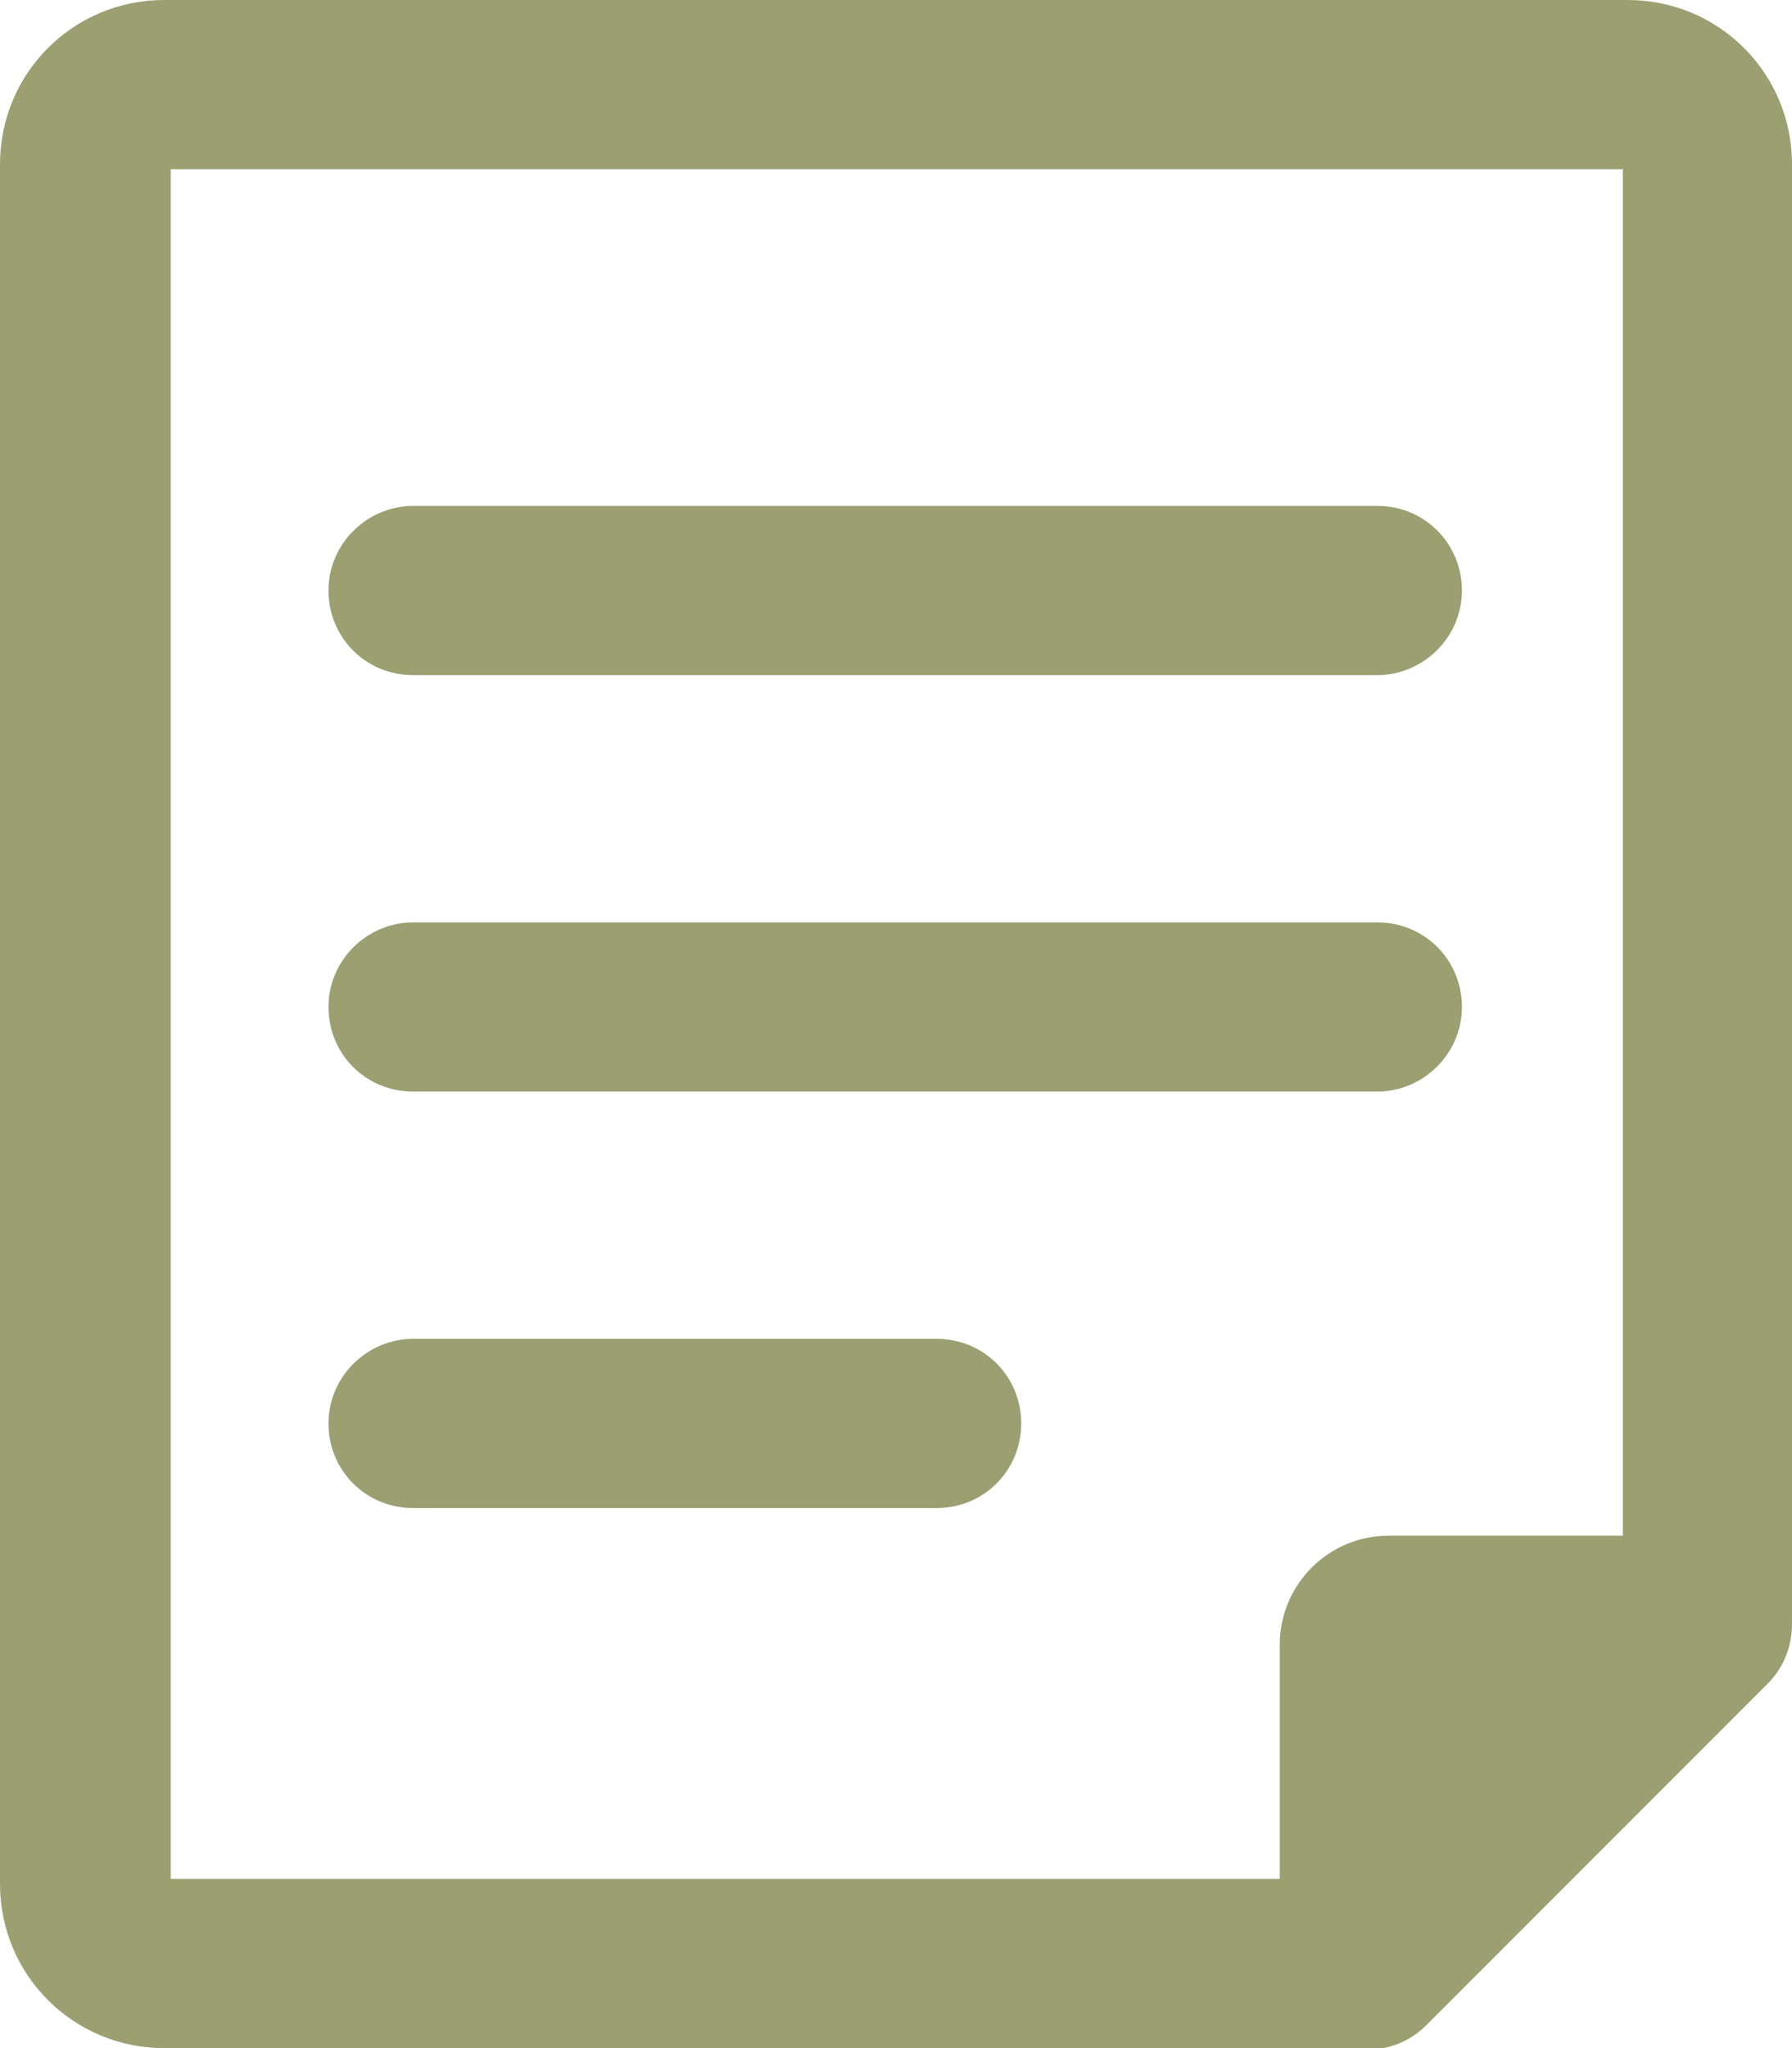
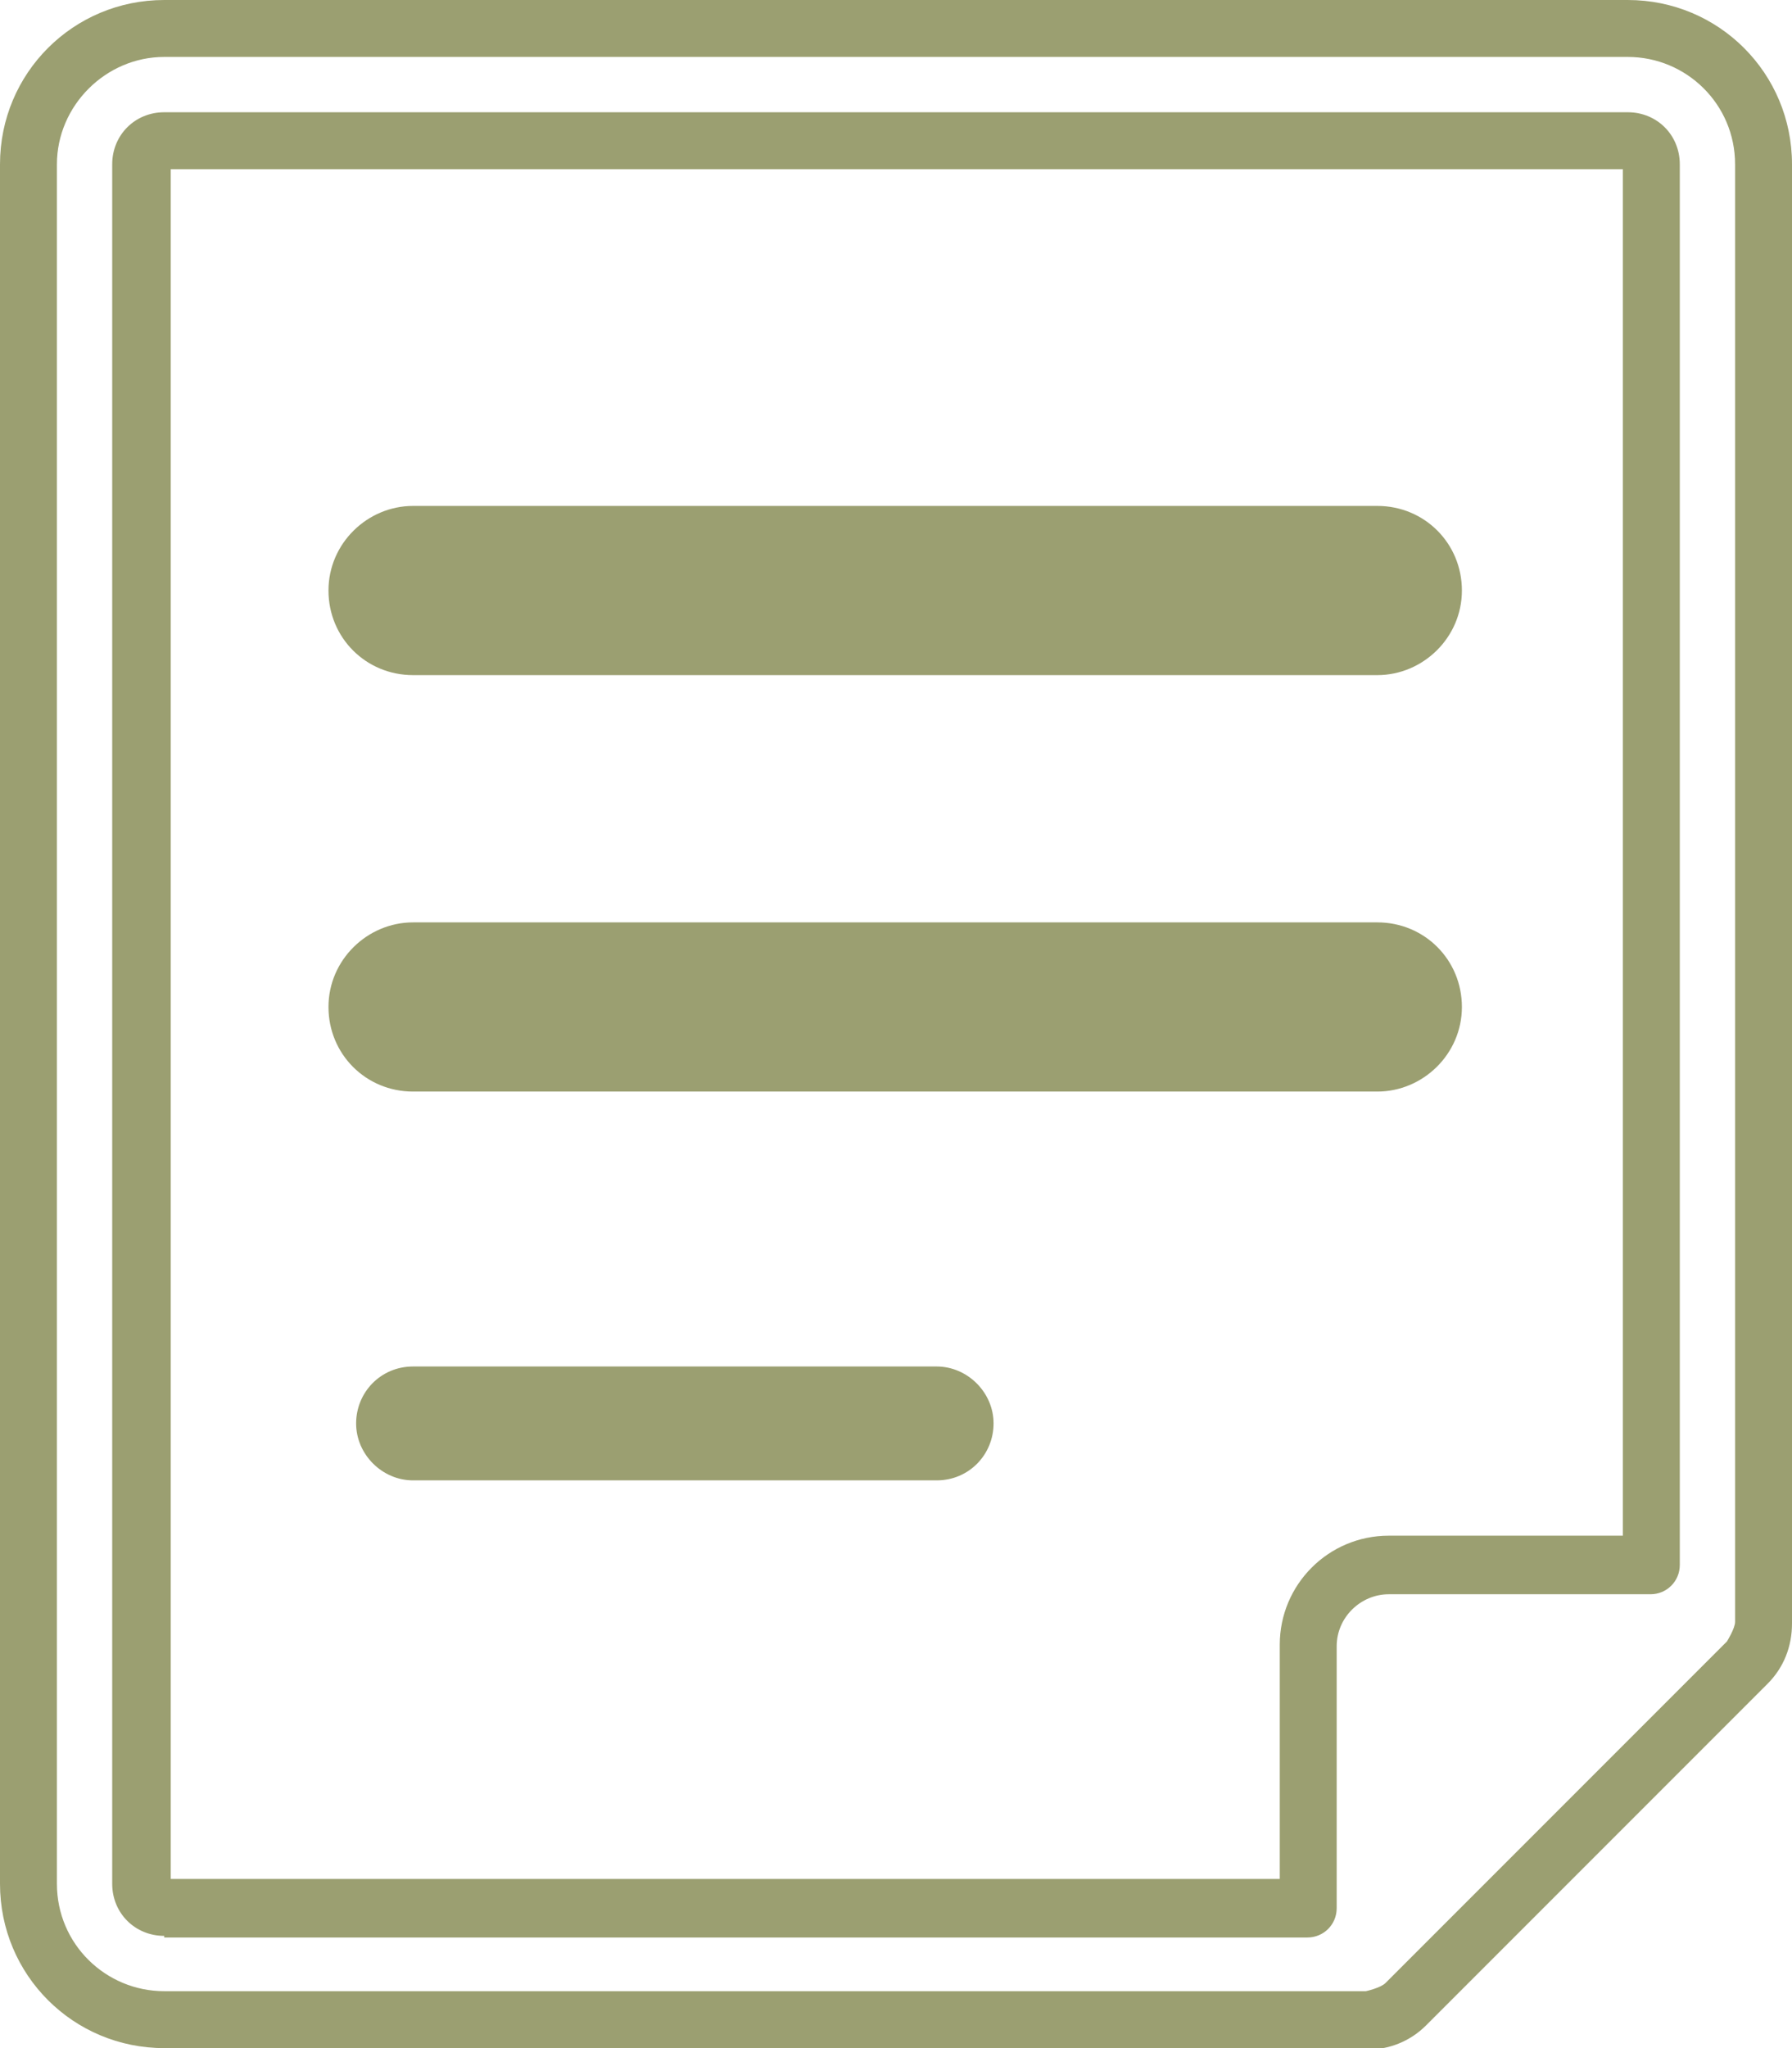
<svg xmlns="http://www.w3.org/2000/svg" id="global_navi" data-name="global navi" viewBox="0 0 11.02 12.59">
  <defs>
    <style>
      .cls-1 {
        fill: #9b9f71;
      }
    </style>
  </defs>
  <g>
-     <path class="cls-1" d="M10.84,9.98V1.01c0-.46-.38-.84-.84-.84H1.01c-.46,0-.84,.38-.84,.84V11.58c0,.46,.38,.84,.84,.84h7.39c.09,0,.18-.04,.25-.1l2.1-2.1c.06-.06,.1-.15,.1-.24Zm-.69-8.96V9.62h-1.61c-.27,0-.49,.22-.49,.49v1.61s0,0,0,0H1.01c-.08,0-.14-.06-.14-.14V1.01c0-.08,.06-.14,.14-.14H10.01c.08,0,.14,.07,.14,.14Z" />
    <path class="cls-1" d="M8.4,12.59H1.01c-.56,0-1.01-.45-1.01-1.01V1.01C0,.45,.45,0,1.01,0H10.01c.56,0,1.01,.45,1.01,1.01V9.98c0,.14-.05,.27-.15,.37l-2.1,2.1c-.1,.1-.23,.15-.37,.15ZM1.01,.35C.65,.35,.35,.65,.35,1.01V11.58c0,.37,.3,.66,.66,.66h7.39s.09-.02,.12-.05l2.1-2.1s.05-.08,.05-.12V1.01c0-.37-.3-.66-.66-.66H1.01Zm0,11.55c-.18,0-.32-.14-.32-.32V1.01c0-.18,.14-.32,.32-.32H10.01c.18,0,.32,.14,.32,.32V9.62c0,.1-.08,.18-.18,.18h-1.61c-.17,0-.32,.14-.32,.32v1.61c0,.1-.08,.18-.18,.18H1.01Zm.03-.35H7.87v-1.44c0-.37,.3-.67,.67-.67h1.44V1.04H1.05V11.55Z" />
  </g>
  <g>
    <path class="cls-1" d="M2.54,8.4h3.22c.19,0,.35,.16,.35,.35,0,.19-.15,.35-.35,.35H2.54c-.19,0-.35-.16-.35-.35,0-.19,.15-.35,.35-.35Z" />
-     <path class="cls-1" d="M5.76,9.27H2.54c-.29,0-.52-.23-.52-.52s.24-.52,.52-.52h3.22c.29,0,.52,.23,.52,.52s-.23,.52-.52,.52Zm-3.22-.69c-.09,0-.17,.08-.17,.17s.08,.17,.17,.17h3.22c.09,0,.17-.08,.17-.17s-.08-.17-.17-.17H2.54Z" />
  </g>
  <g>
    <path class="cls-1" d="M8.48,6.54H2.54c-.19,0-.35-.16-.35-.35s.15-.35,.35-.35h5.93c.19,0,.35,.16,.35,.35s-.15,.35-.35,.35Z" />
    <path class="cls-1" d="M8.48,6.71H2.54c-.29,0-.52-.23-.52-.52s.24-.52,.52-.52h5.93c.29,0,.52,.23,.52,.52s-.24,.52-.52,.52Zm-5.93-.69c-.09,0-.17,.08-.17,.17s.08,.17,.17,.17h5.93c.09,0,.17-.08,.17-.17s-.08-.17-.17-.17H2.54Z" />
  </g>
  <g>
    <path class="cls-1" d="M8.48,3.98H2.54c-.19,0-.35-.16-.35-.35,0-.19,.15-.35,.35-.35h5.93c.19,0,.35,.16,.35,.35s-.15,.35-.35,.35Z" />
    <path class="cls-1" d="M8.48,4.15H2.54c-.29,0-.52-.23-.52-.52s.24-.52,.52-.52h5.93c.29,0,.52,.23,.52,.52s-.24,.52-.52,.52Zm-5.93-.69c-.09,0-.17,.08-.17,.17s.08,.17,.17,.17h5.93c.09,0,.17-.08,.17-.17s-.08-.17-.17-.17H2.54Z" />
  </g>
</svg>